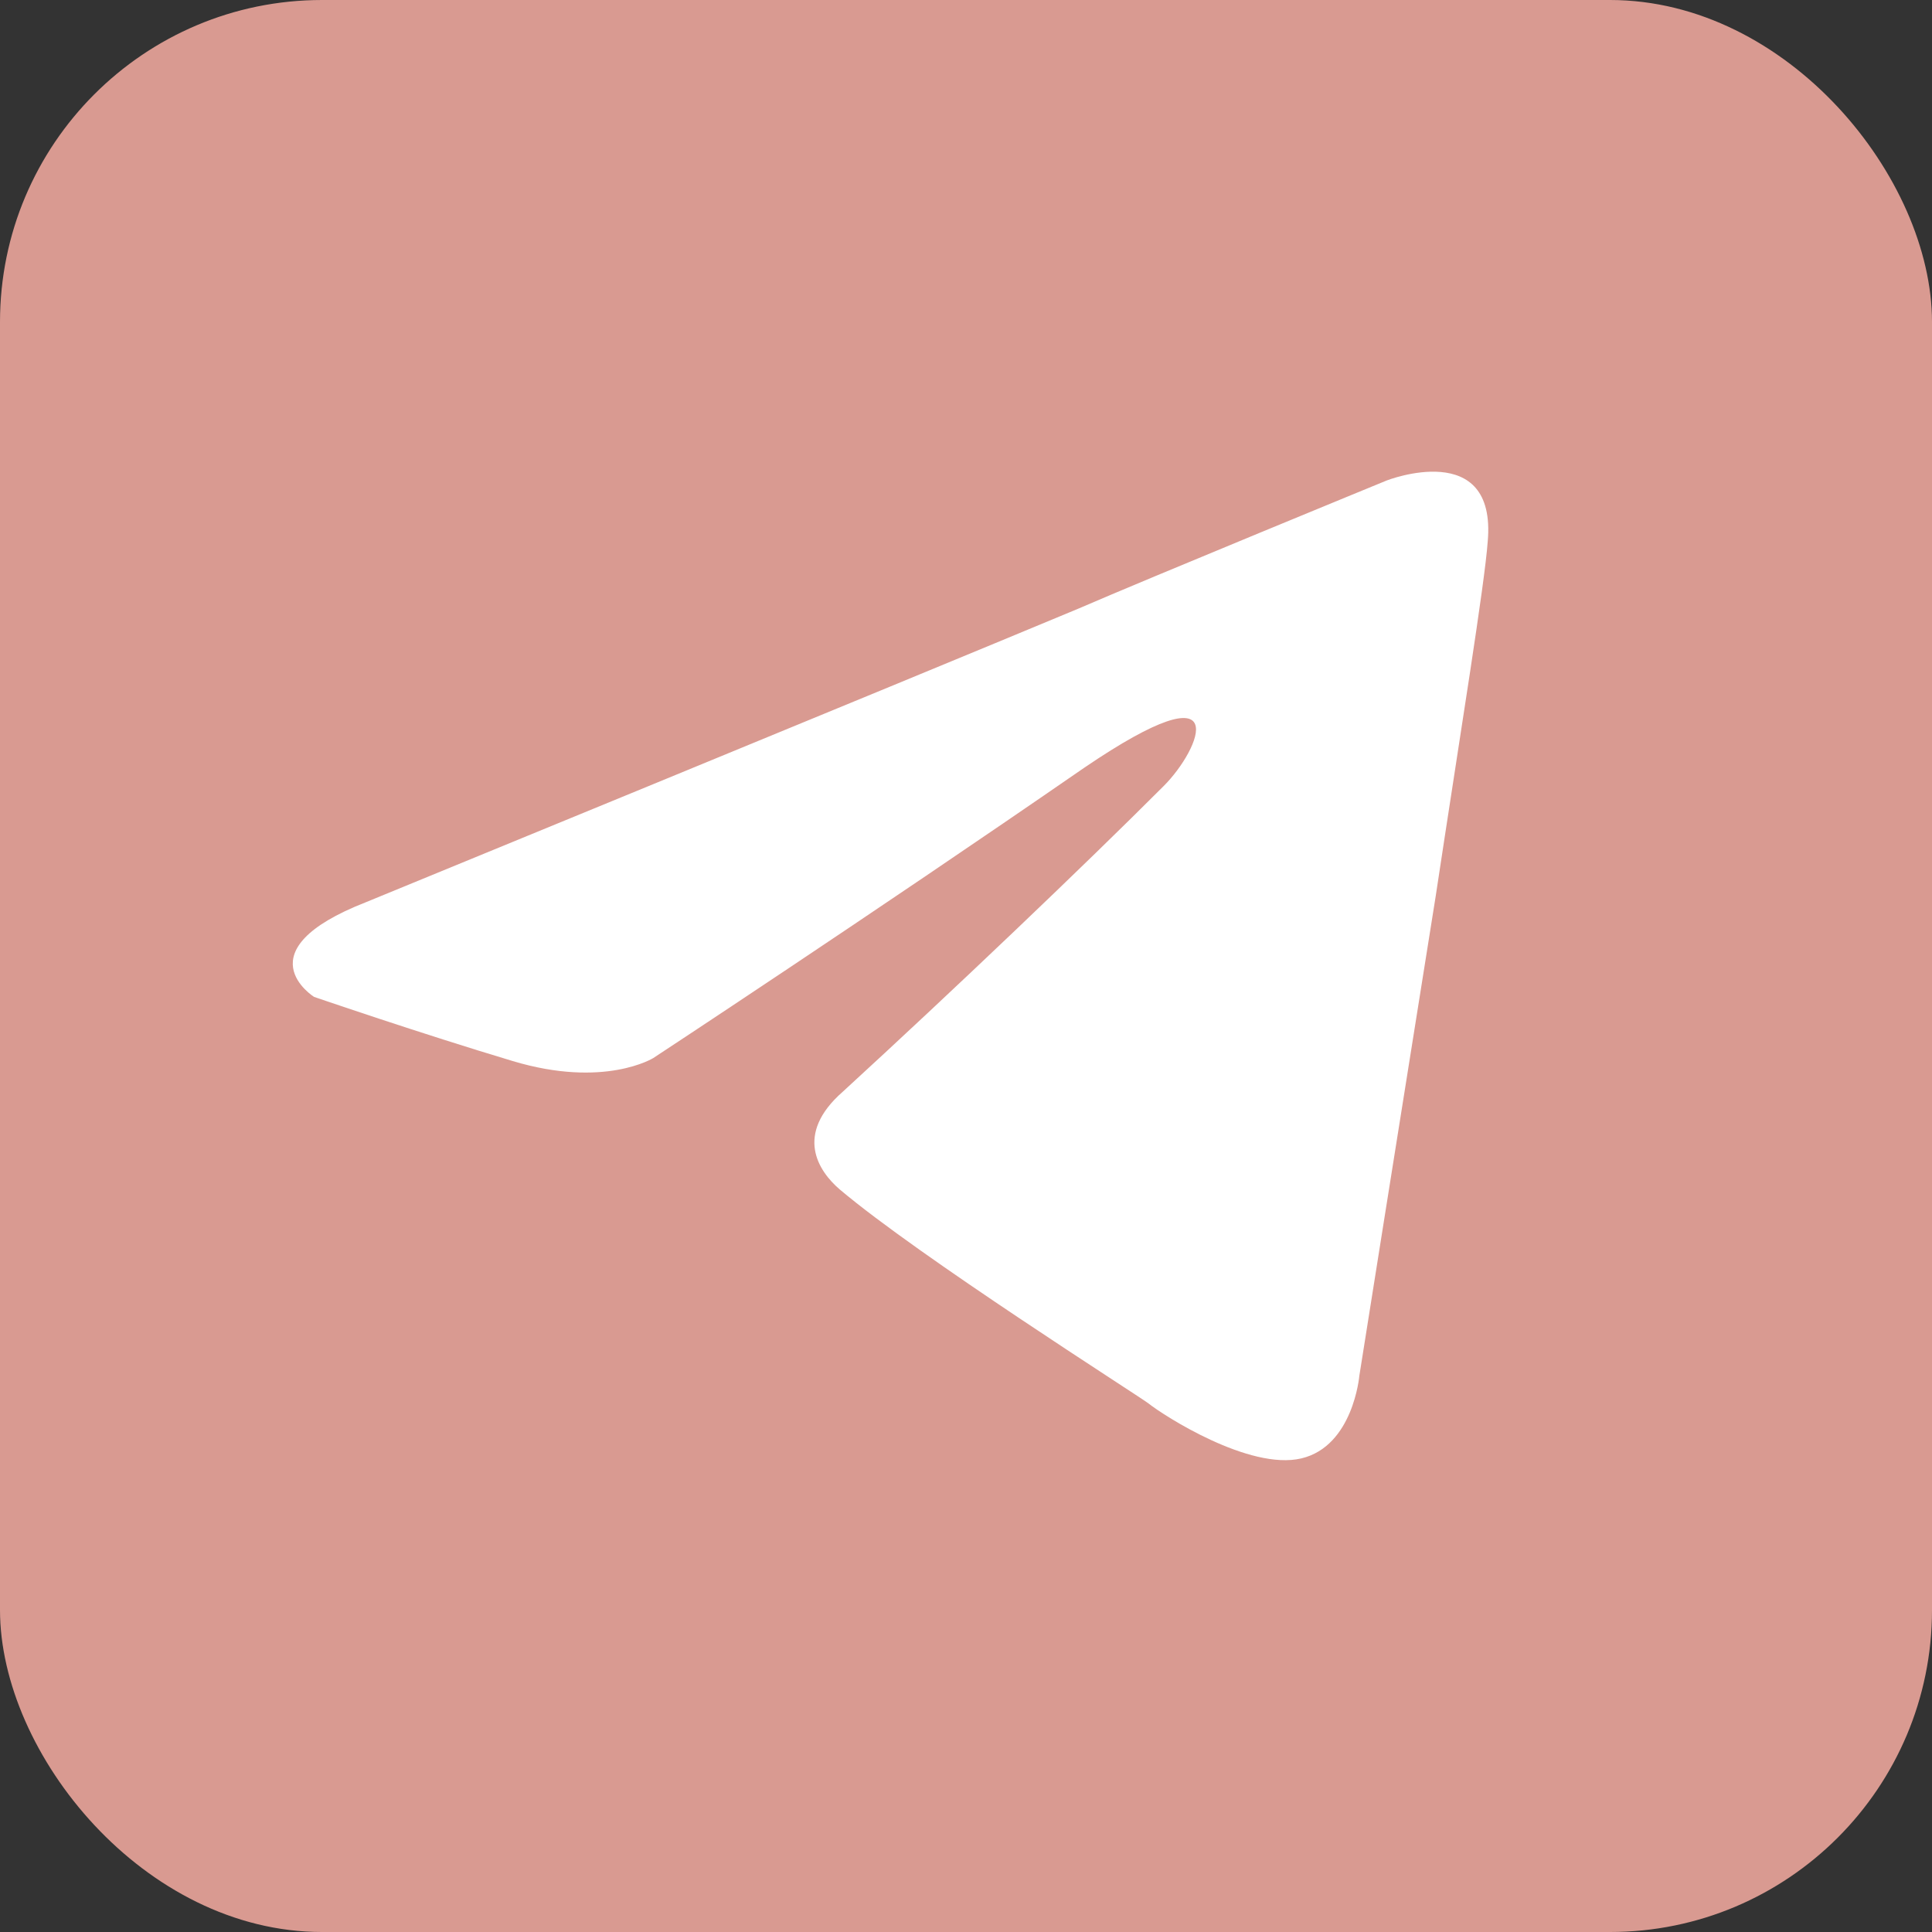
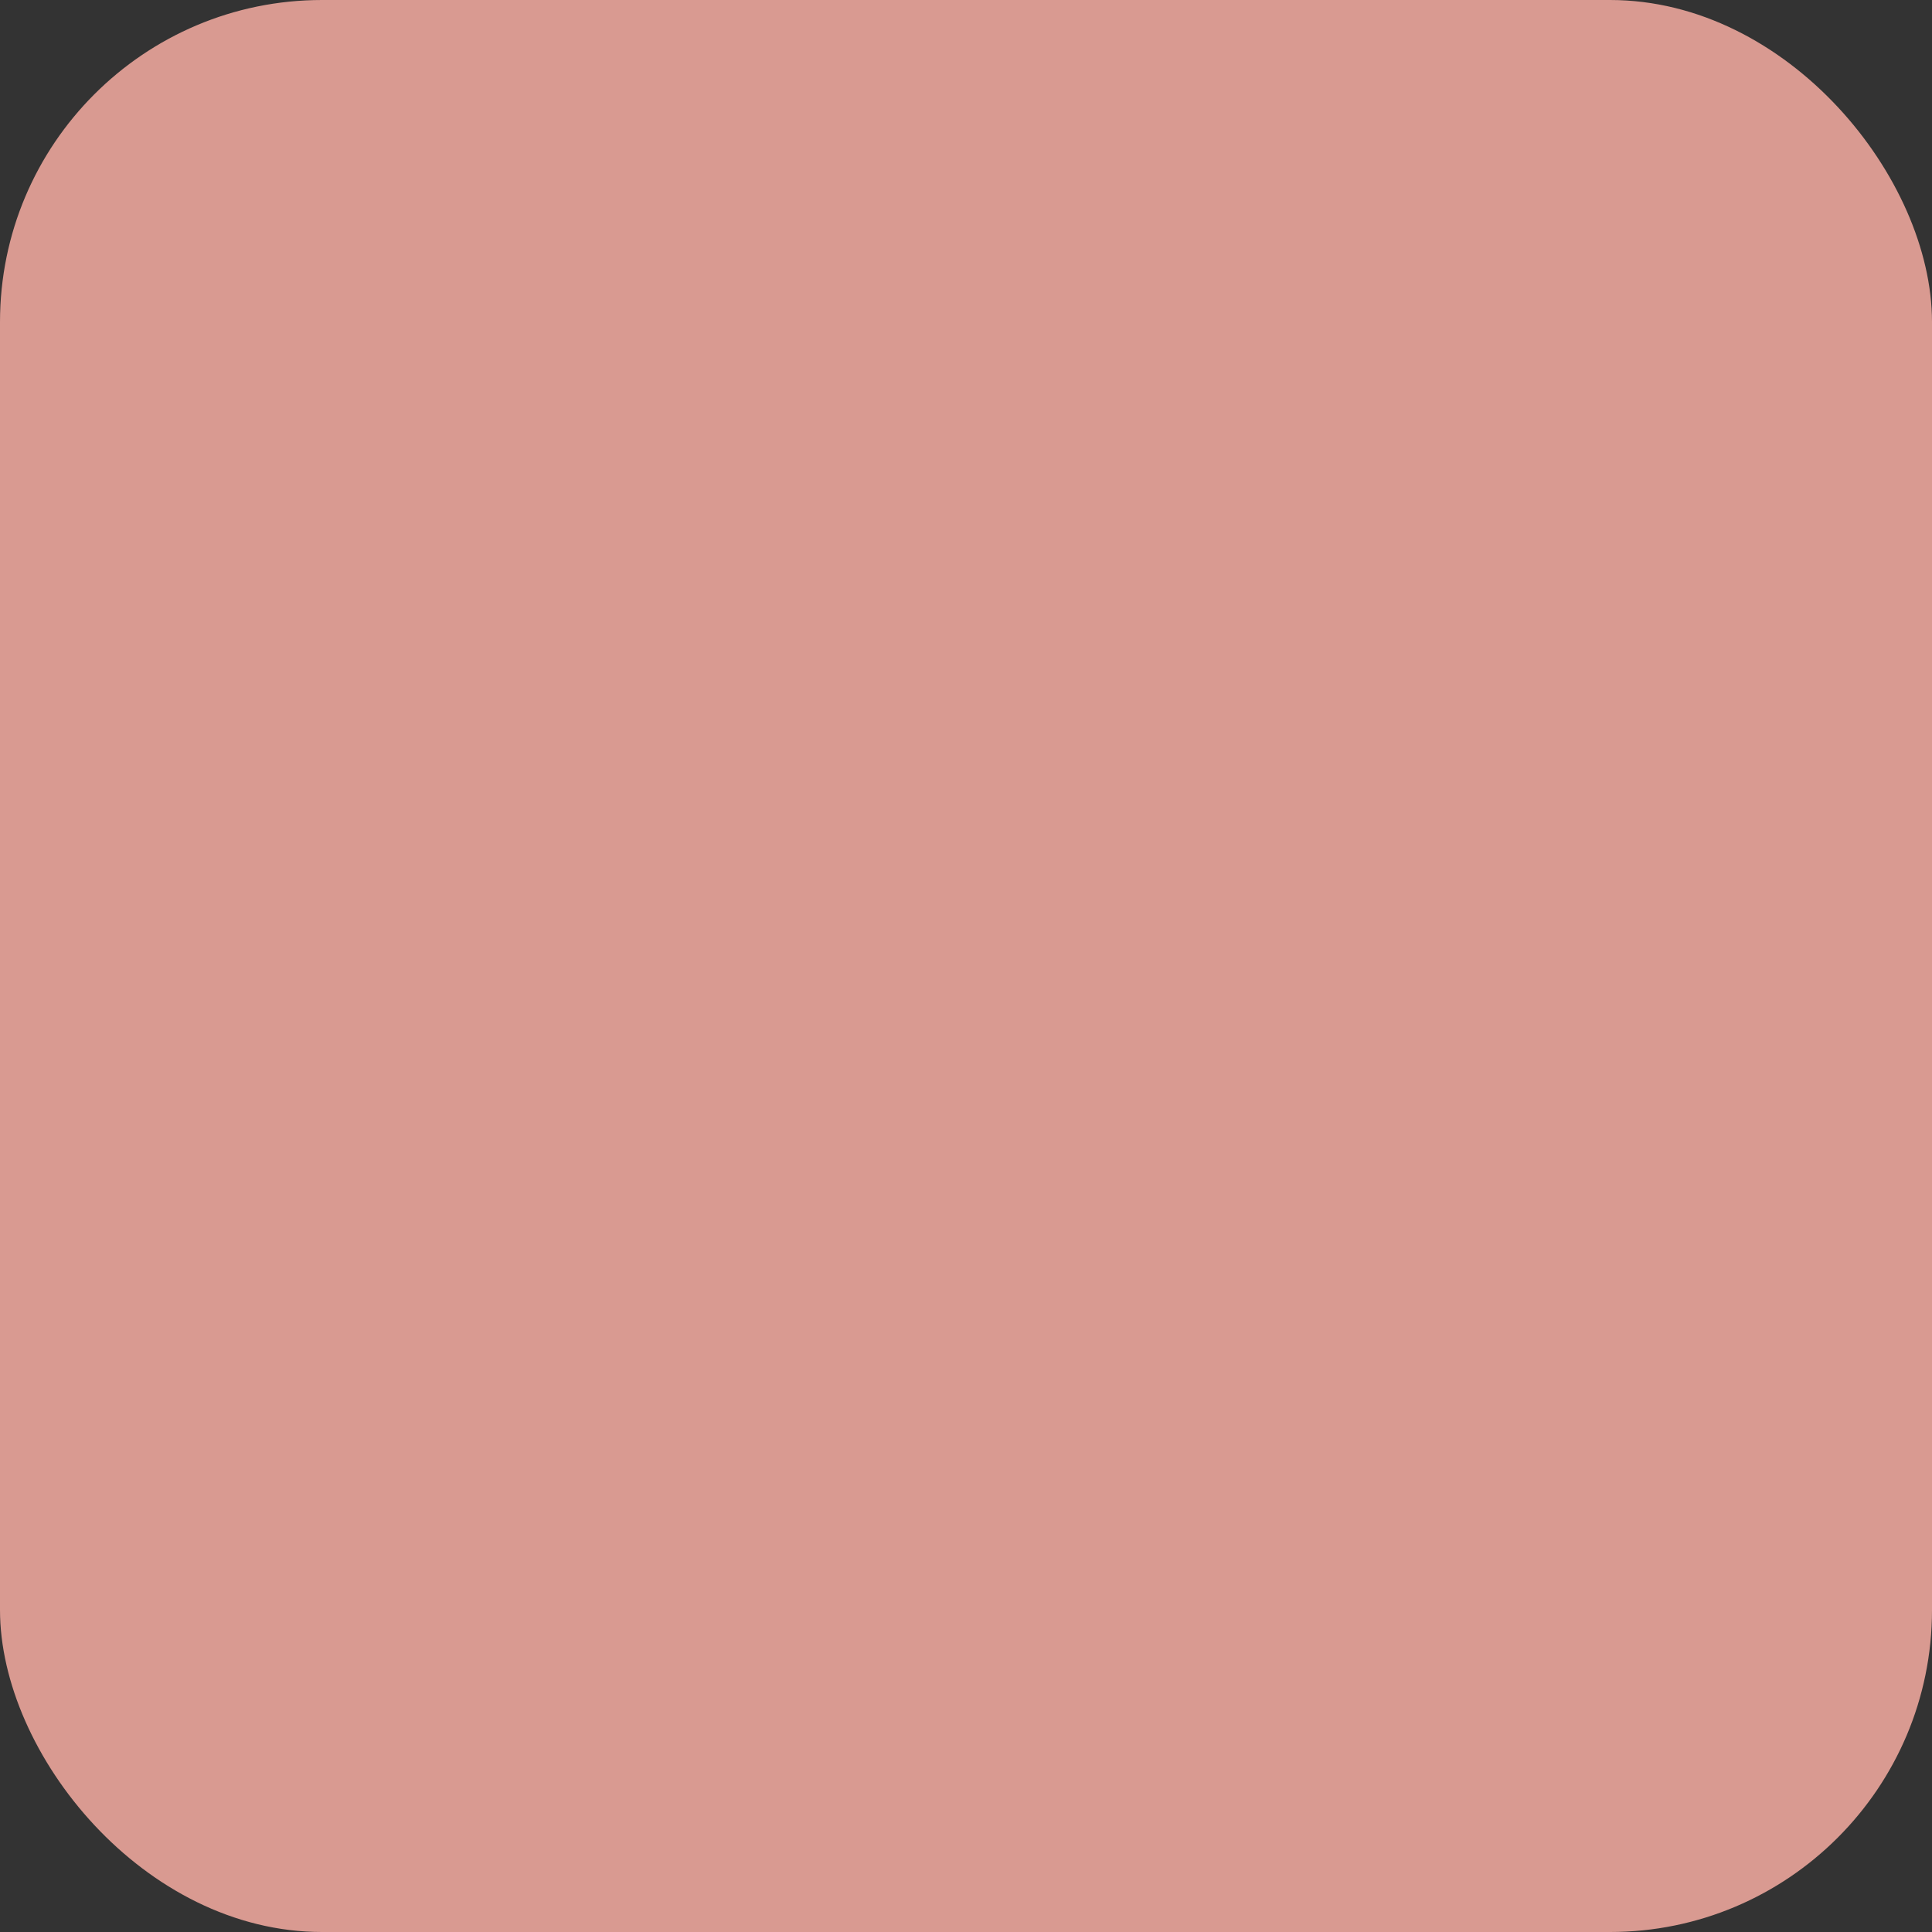
<svg xmlns="http://www.w3.org/2000/svg" width="24" height="24" viewBox="0 0 24 24" fill="none">
  <rect x="0" y="0" width="24" height="24" fill="#333333" stroke="none" />
  <rect width="24" height="24" rx="4" fill="#D99A91" />
-   <path d="M4.547 11.207C4.547 11.207 11.115 8.512 13.393 7.562C14.267 7.183 17.228 5.968 17.228 5.968C17.228 5.968 18.595 5.436 18.481 6.727C18.443 7.259 18.139 9.119 17.835 11.131C17.38 13.979 16.886 17.092 16.886 17.092C16.886 17.092 16.81 17.965 16.165 18.117C15.52 18.269 14.456 17.585 14.267 17.434C14.115 17.32 11.419 15.611 10.432 14.776C10.166 14.548 9.863 14.093 10.47 13.561C11.837 12.308 13.469 10.752 14.456 9.764C14.912 9.309 15.368 8.246 13.469 9.537C10.774 11.397 8.116 13.143 8.116 13.143C8.116 13.143 7.509 13.523 6.37 13.181C5.231 12.84 3.902 12.384 3.902 12.384C3.902 12.384 2.991 11.815 4.547 11.207Z" fill="white" />
</svg>